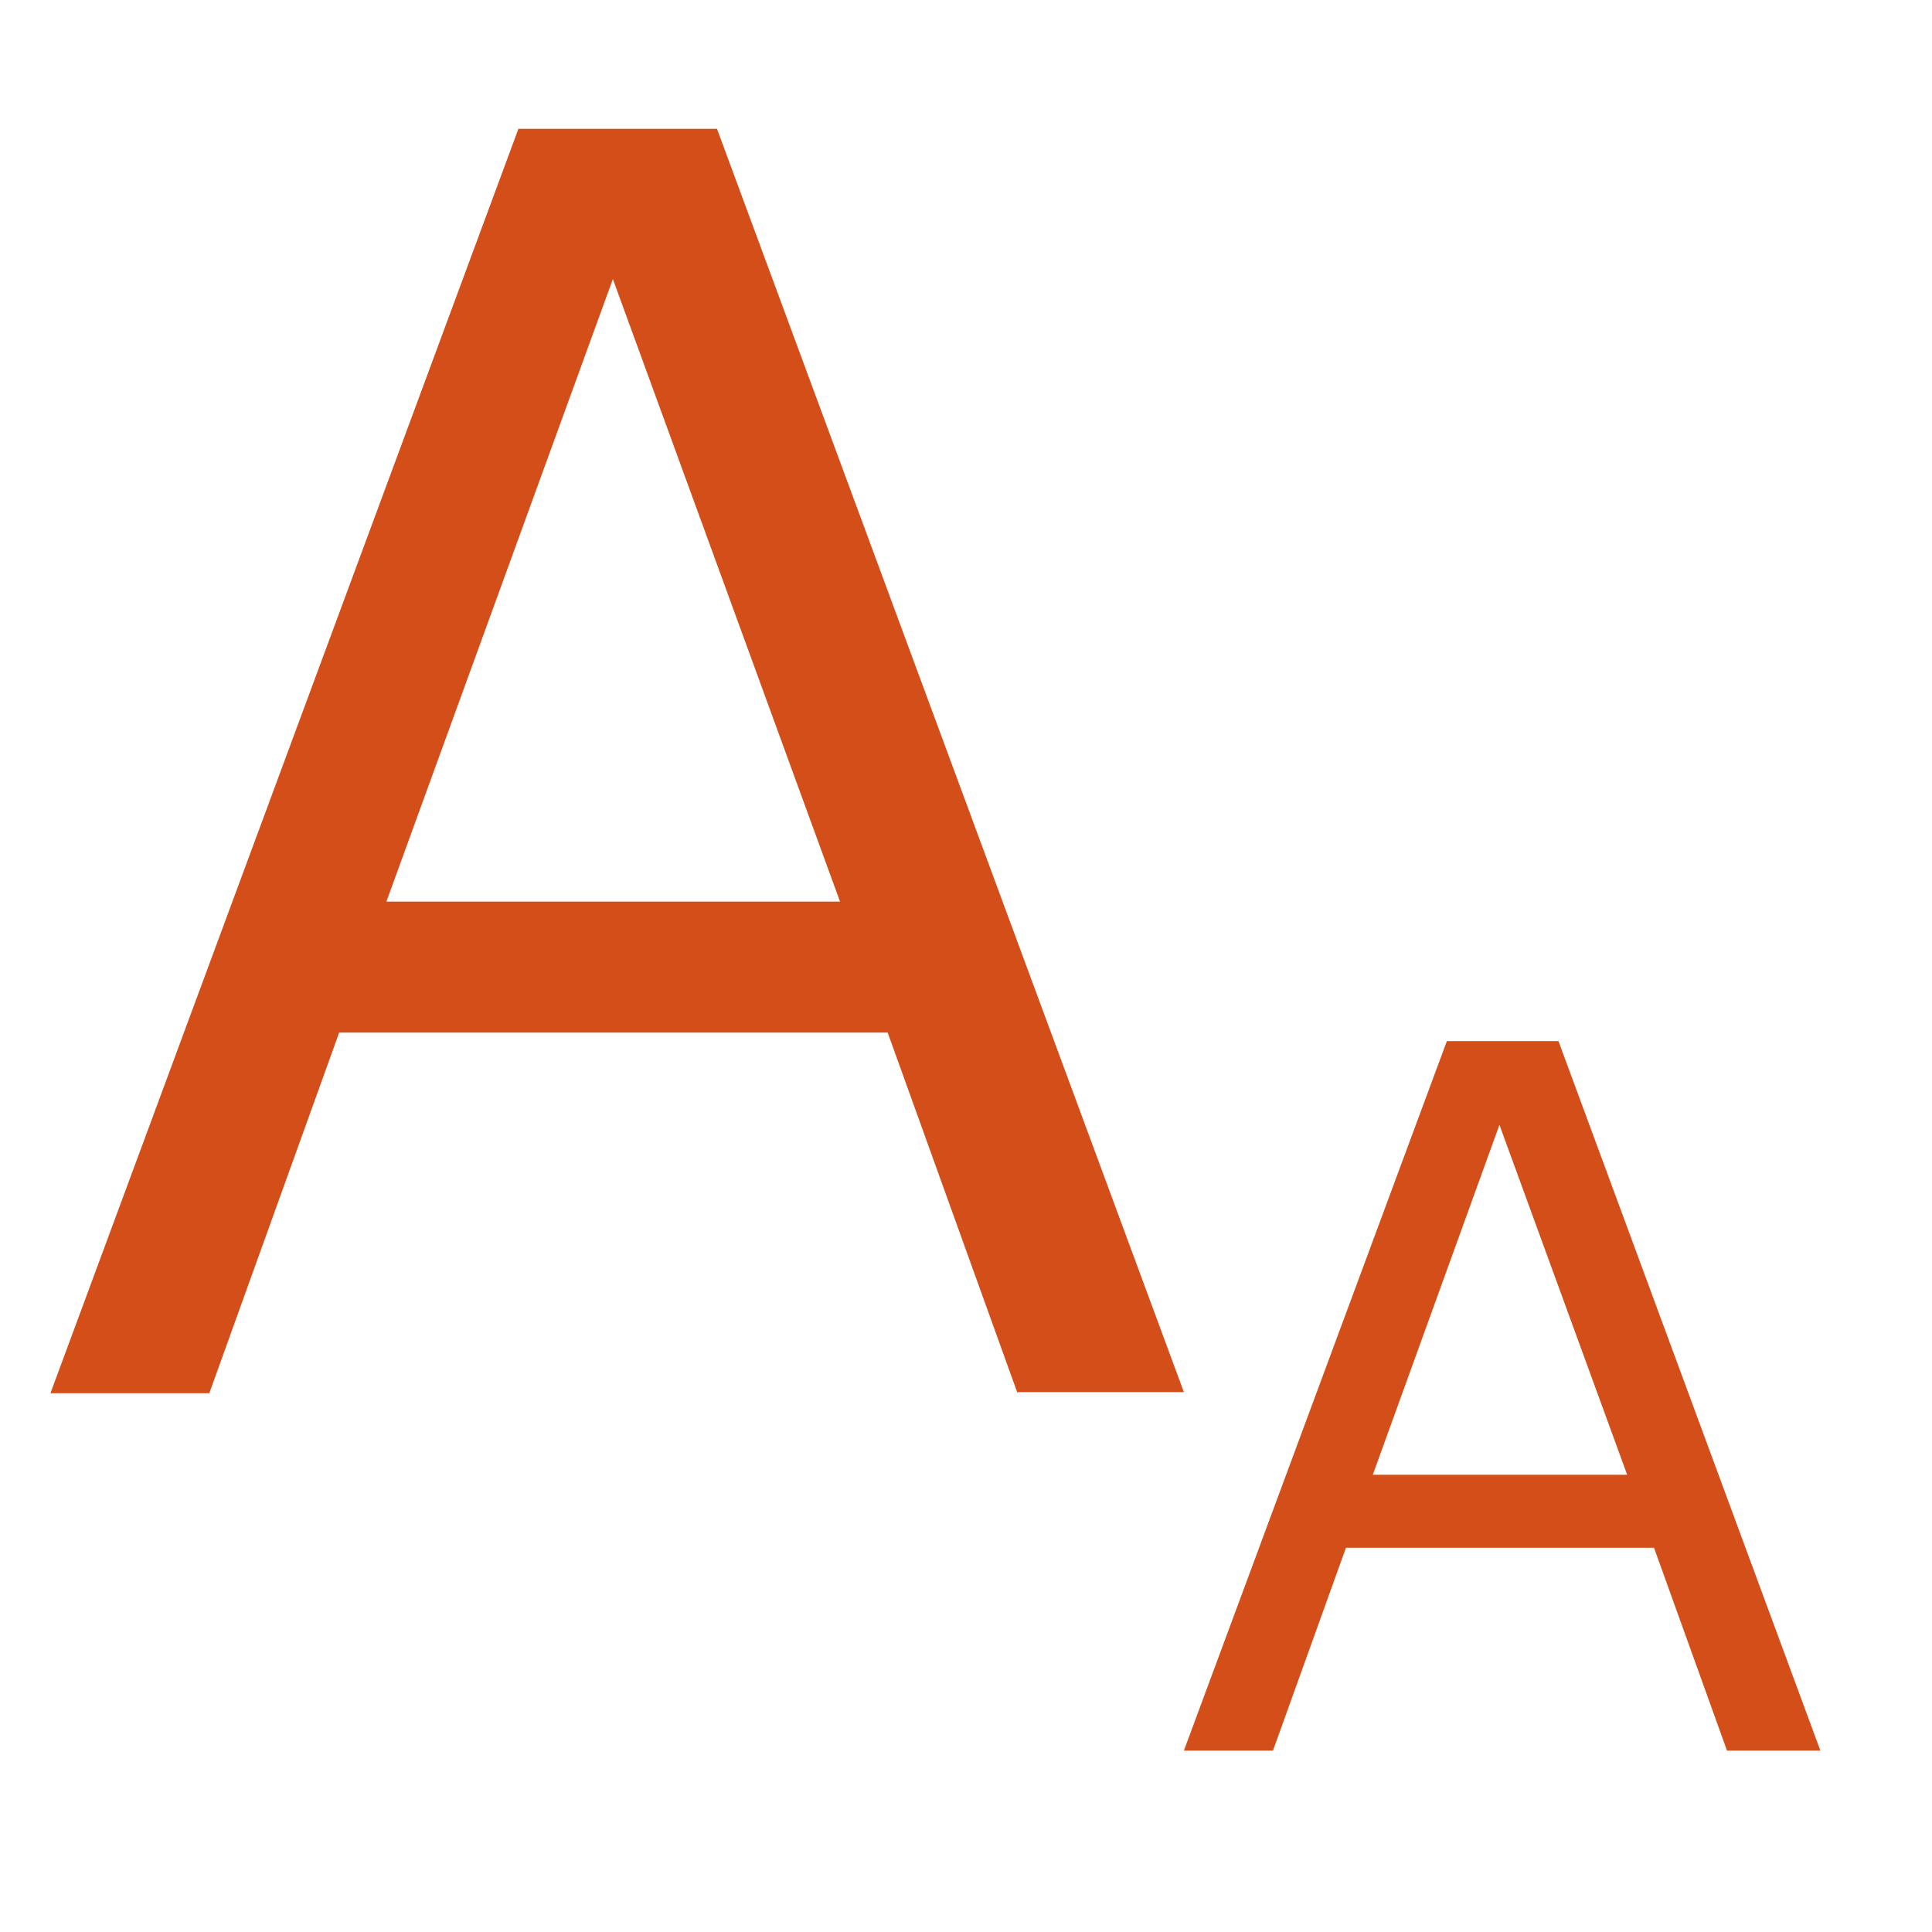
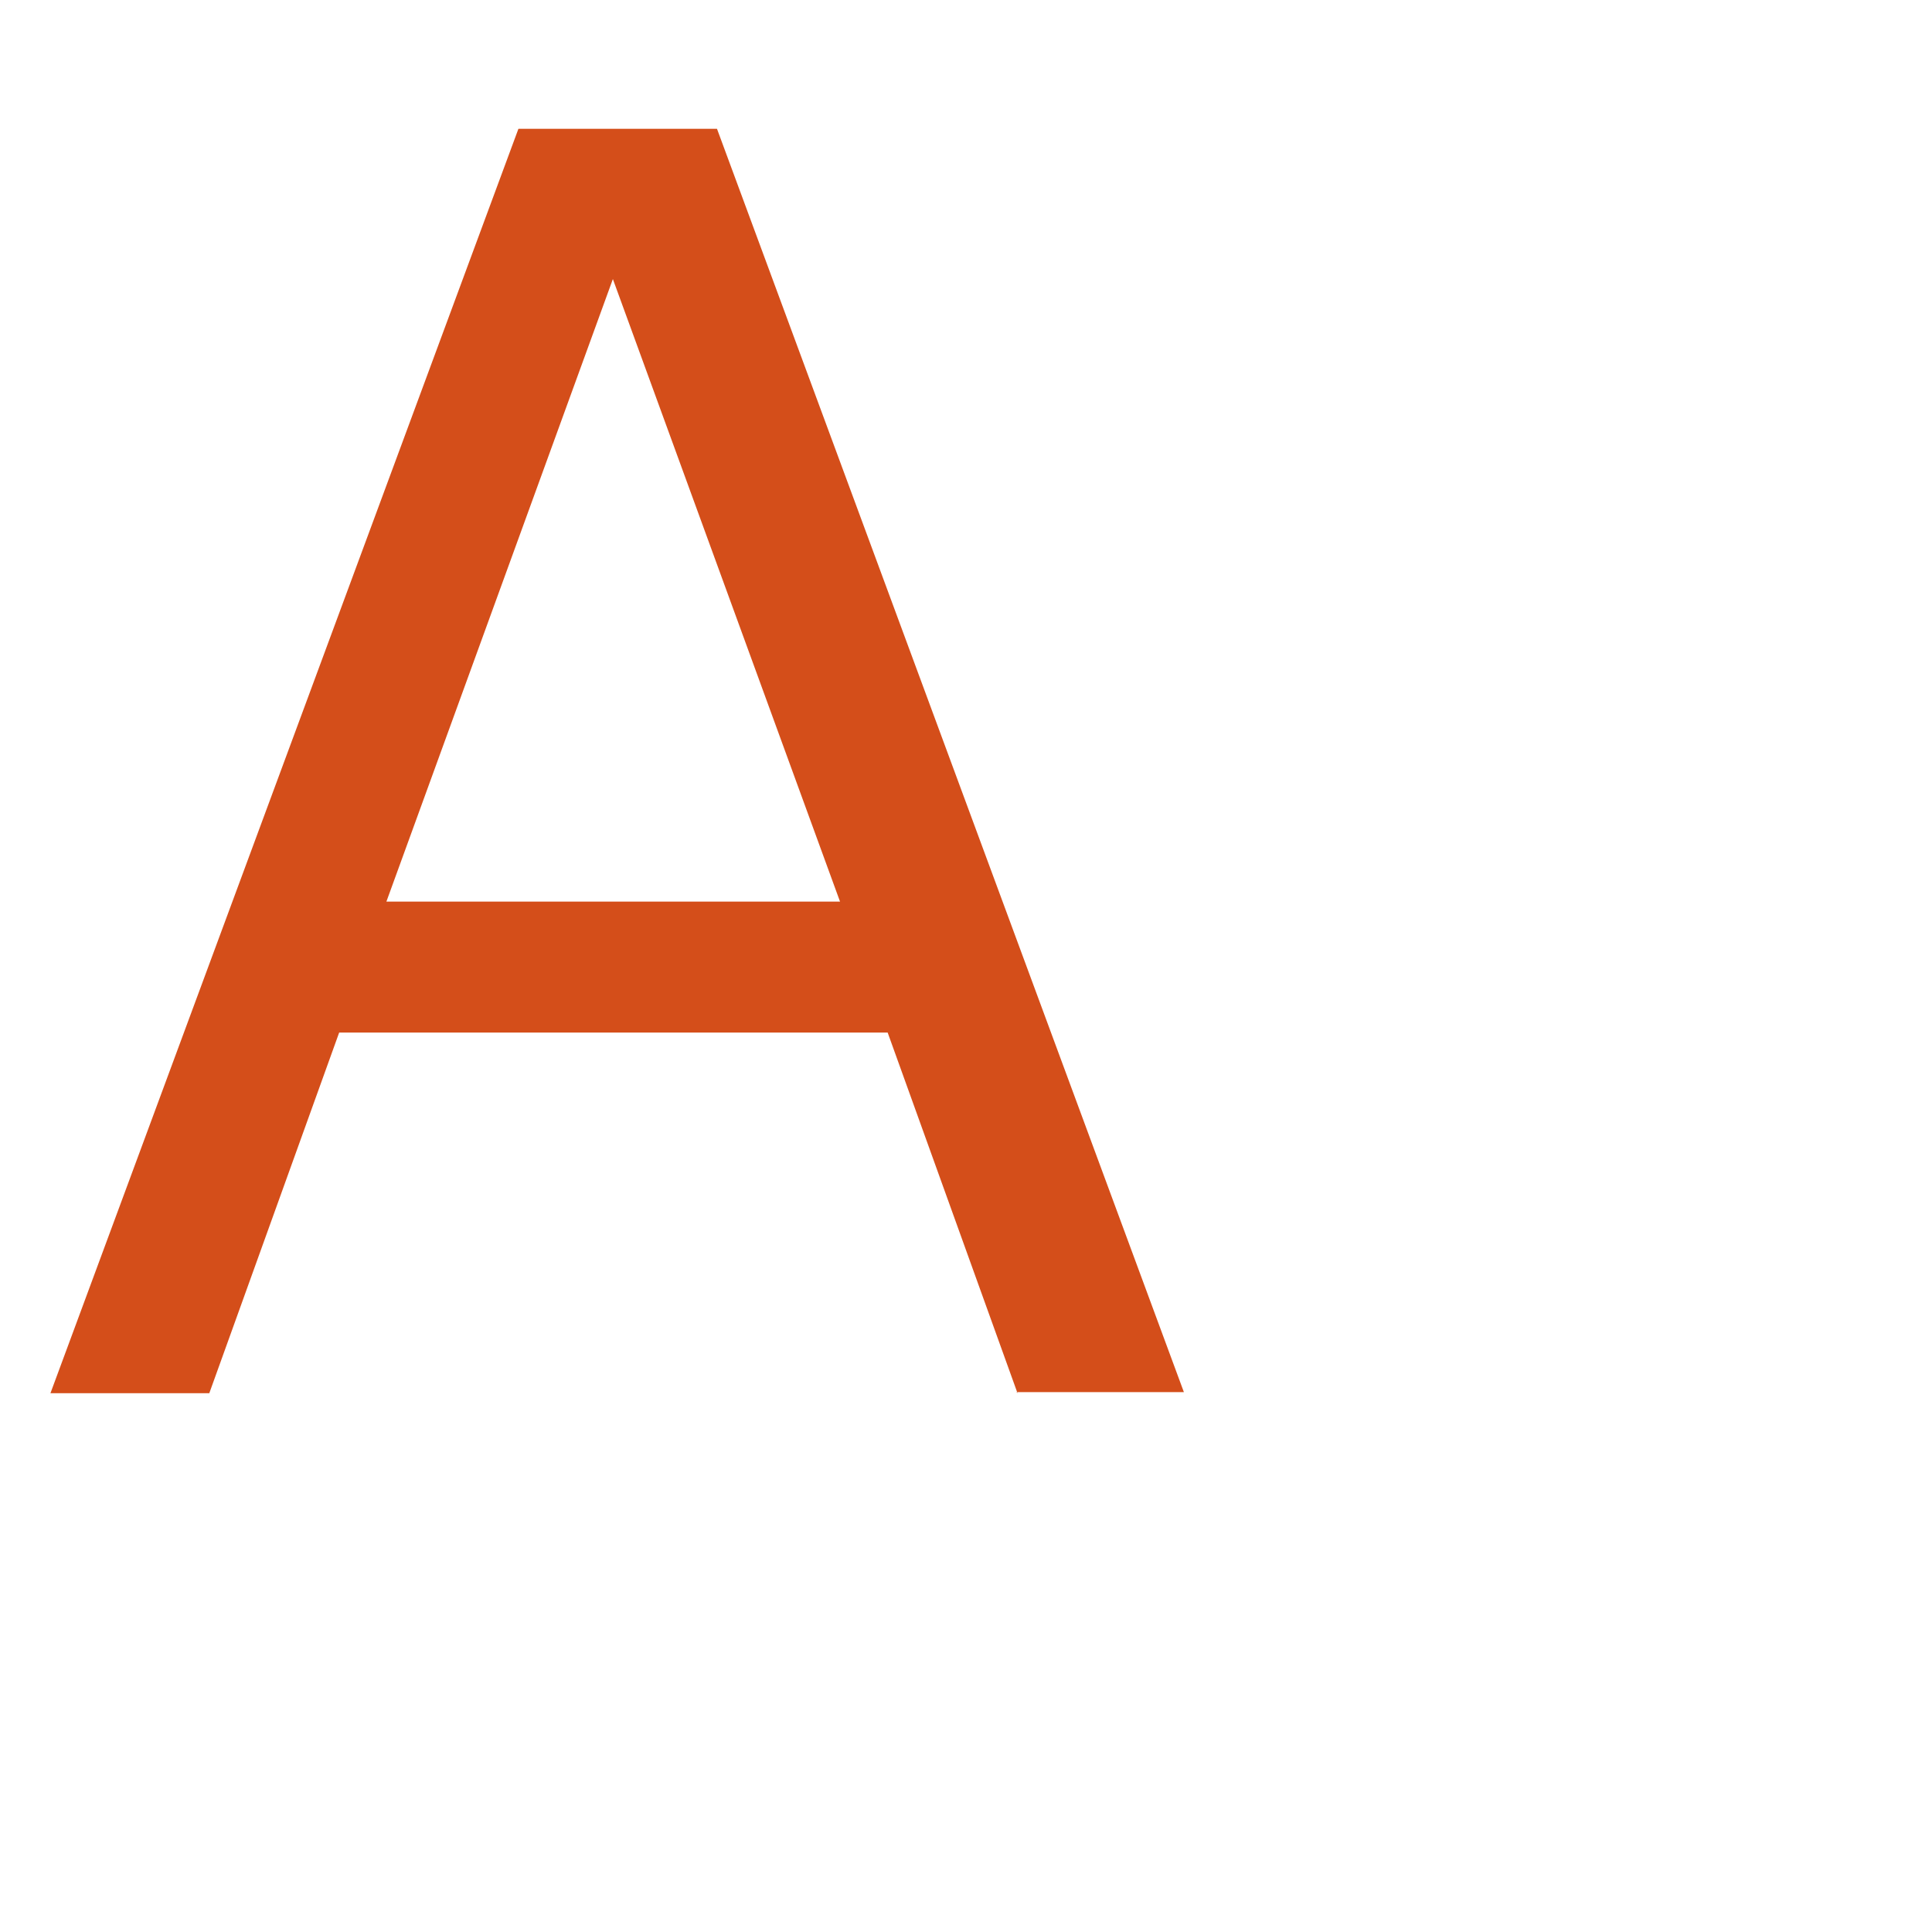
<svg xmlns="http://www.w3.org/2000/svg" id="_イヤー_1" width="18" height="18" viewBox="0 0 18 18">
  <defs>
    <style>.cls-1{fill:#d44e1a;}</style>
  </defs>
-   <path class="cls-1" d="M9.48,12.98l-1.21-3.36H3.16l-1.21,3.36H.47L4.83,1.2h1.85l4.35,11.77h-1.56Zm-1.65-4.57L5.71,2.6l-2.11,5.8H7.83Z" />
-   <path class="cls-1" d="M16.09,16.31l-.68-1.89h-2.87l-.68,1.89h-.83l2.45-6.61h1.04l2.44,6.61h-.87Zm-.93-2.57l-1.19-3.26-1.18,3.26h2.37Z" />
+   <path class="cls-1" d="M9.48,12.98l-1.21-3.36H3.16l-1.21,3.36H.47L4.83,1.2h1.85l4.35,11.77h-1.56Zm-1.65-4.57L5.71,2.6l-2.11,5.8H7.83" />
</svg>